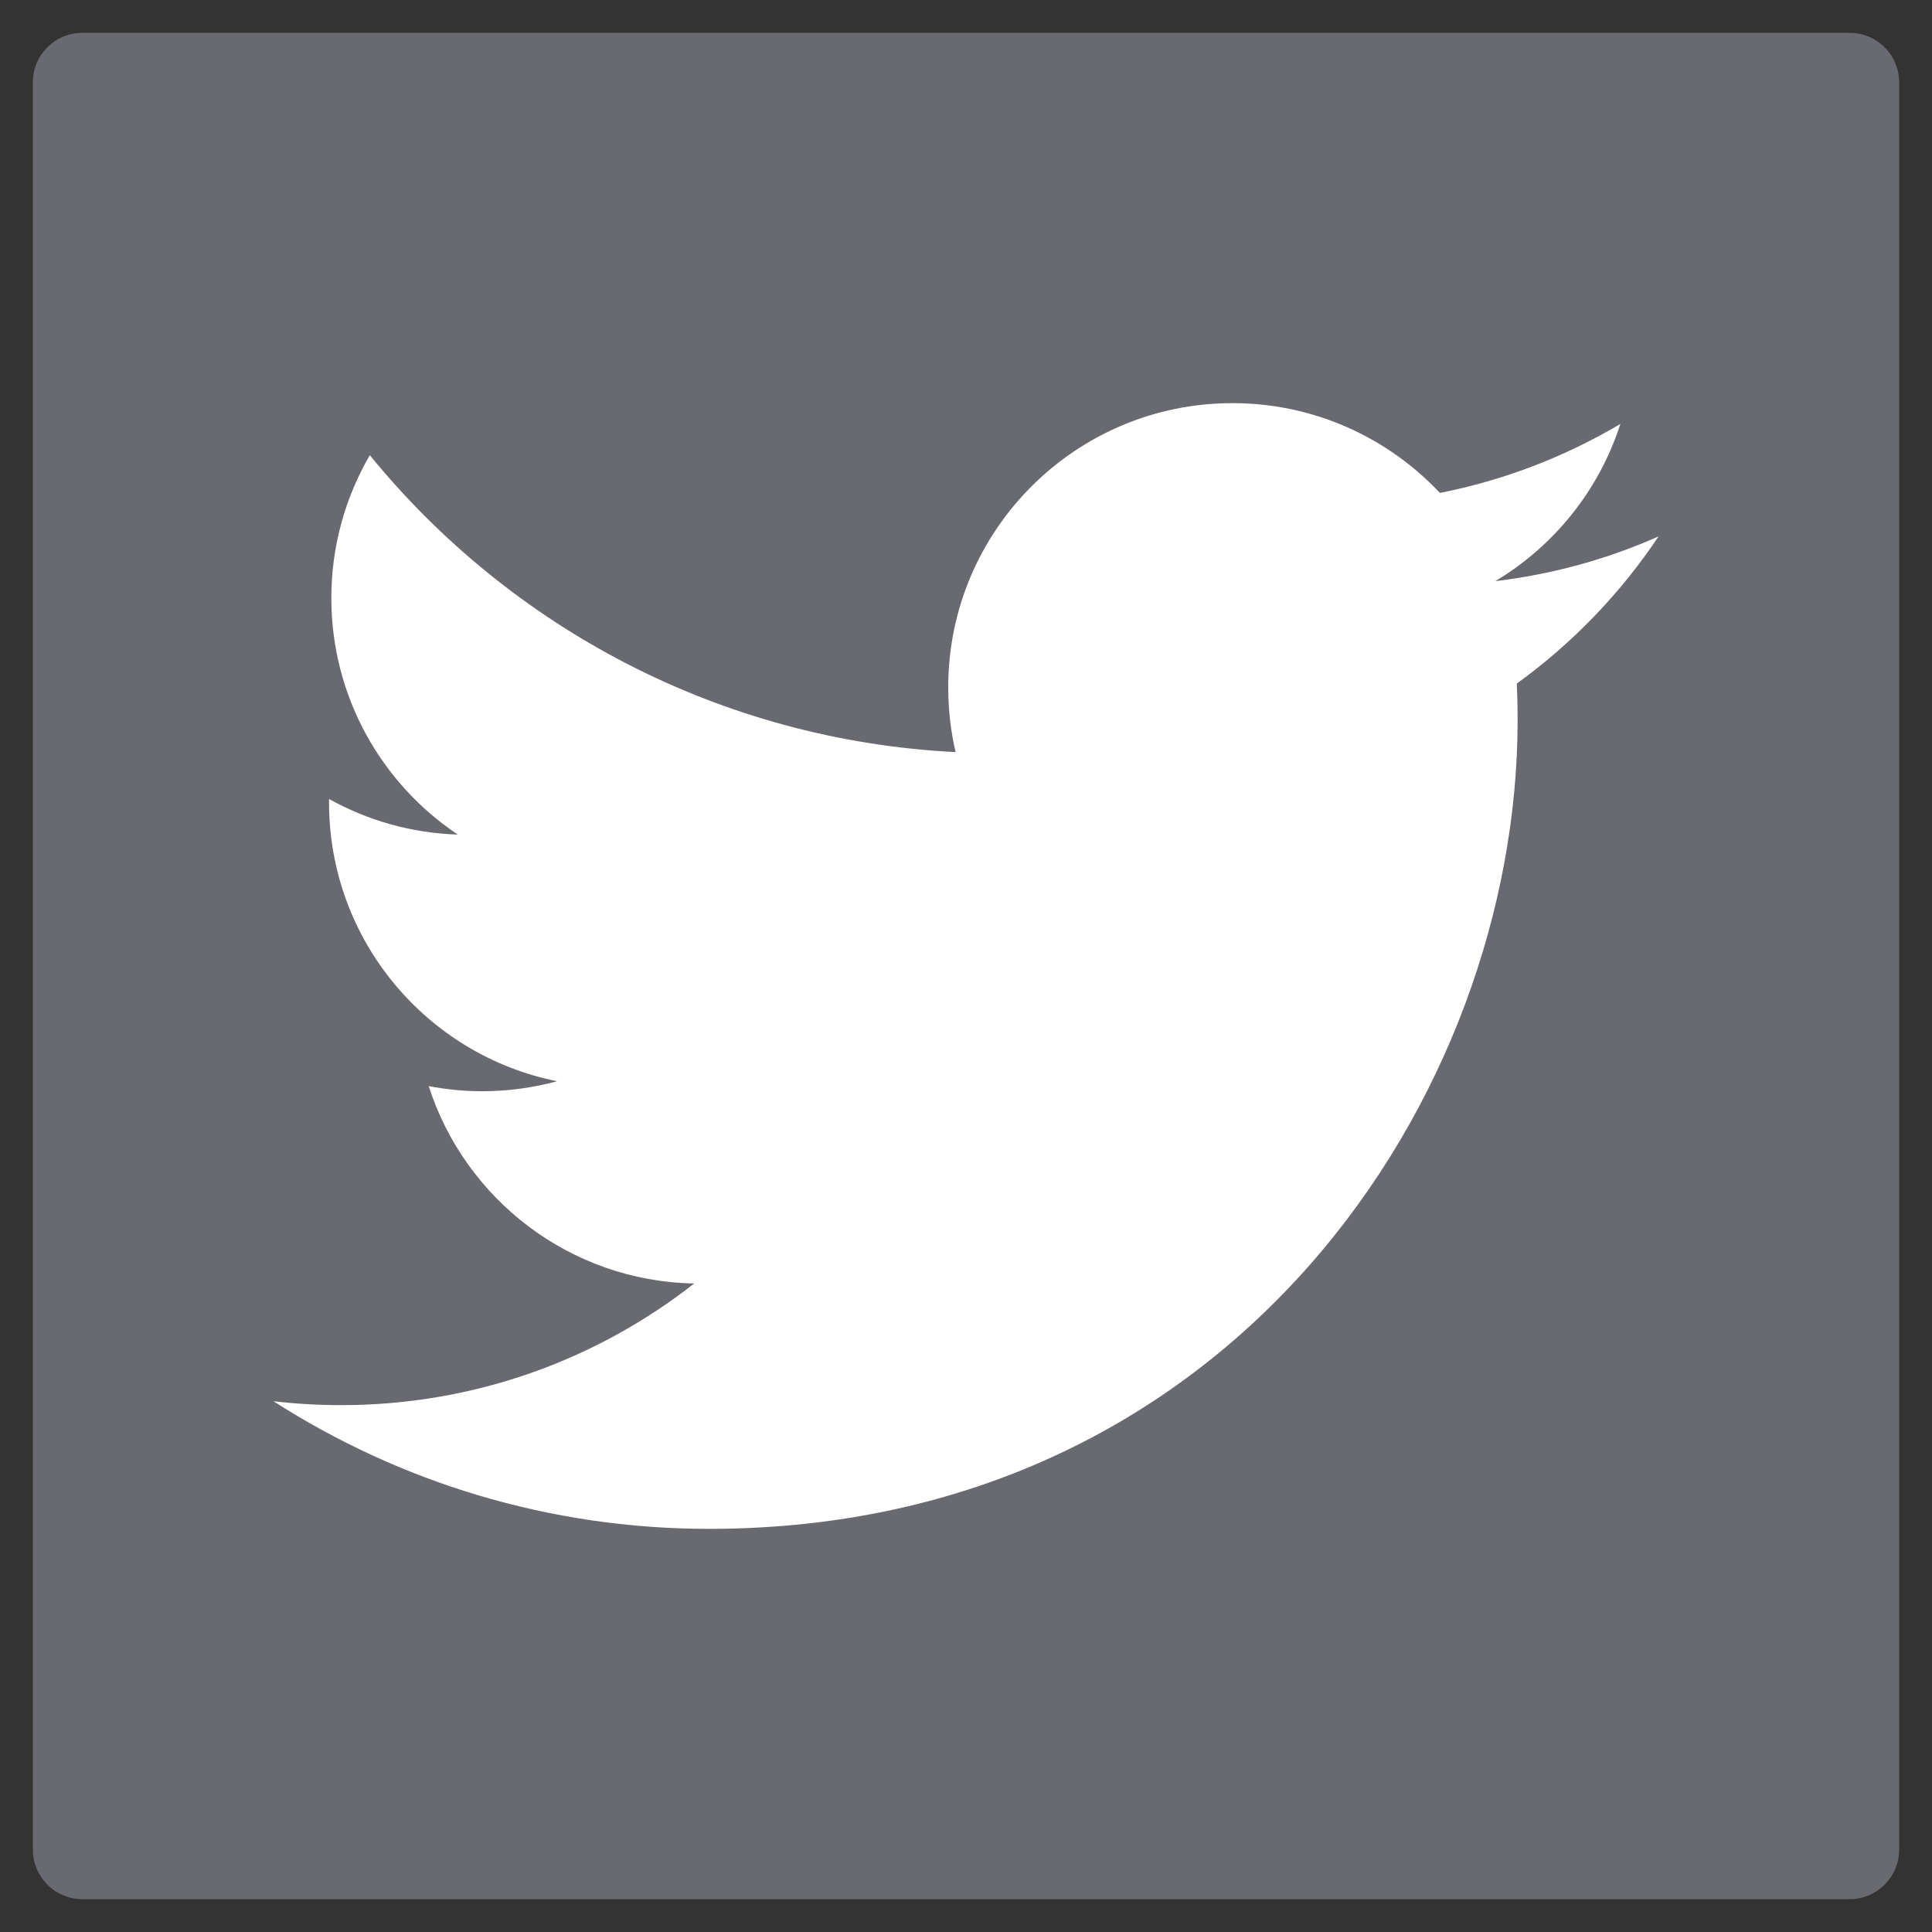
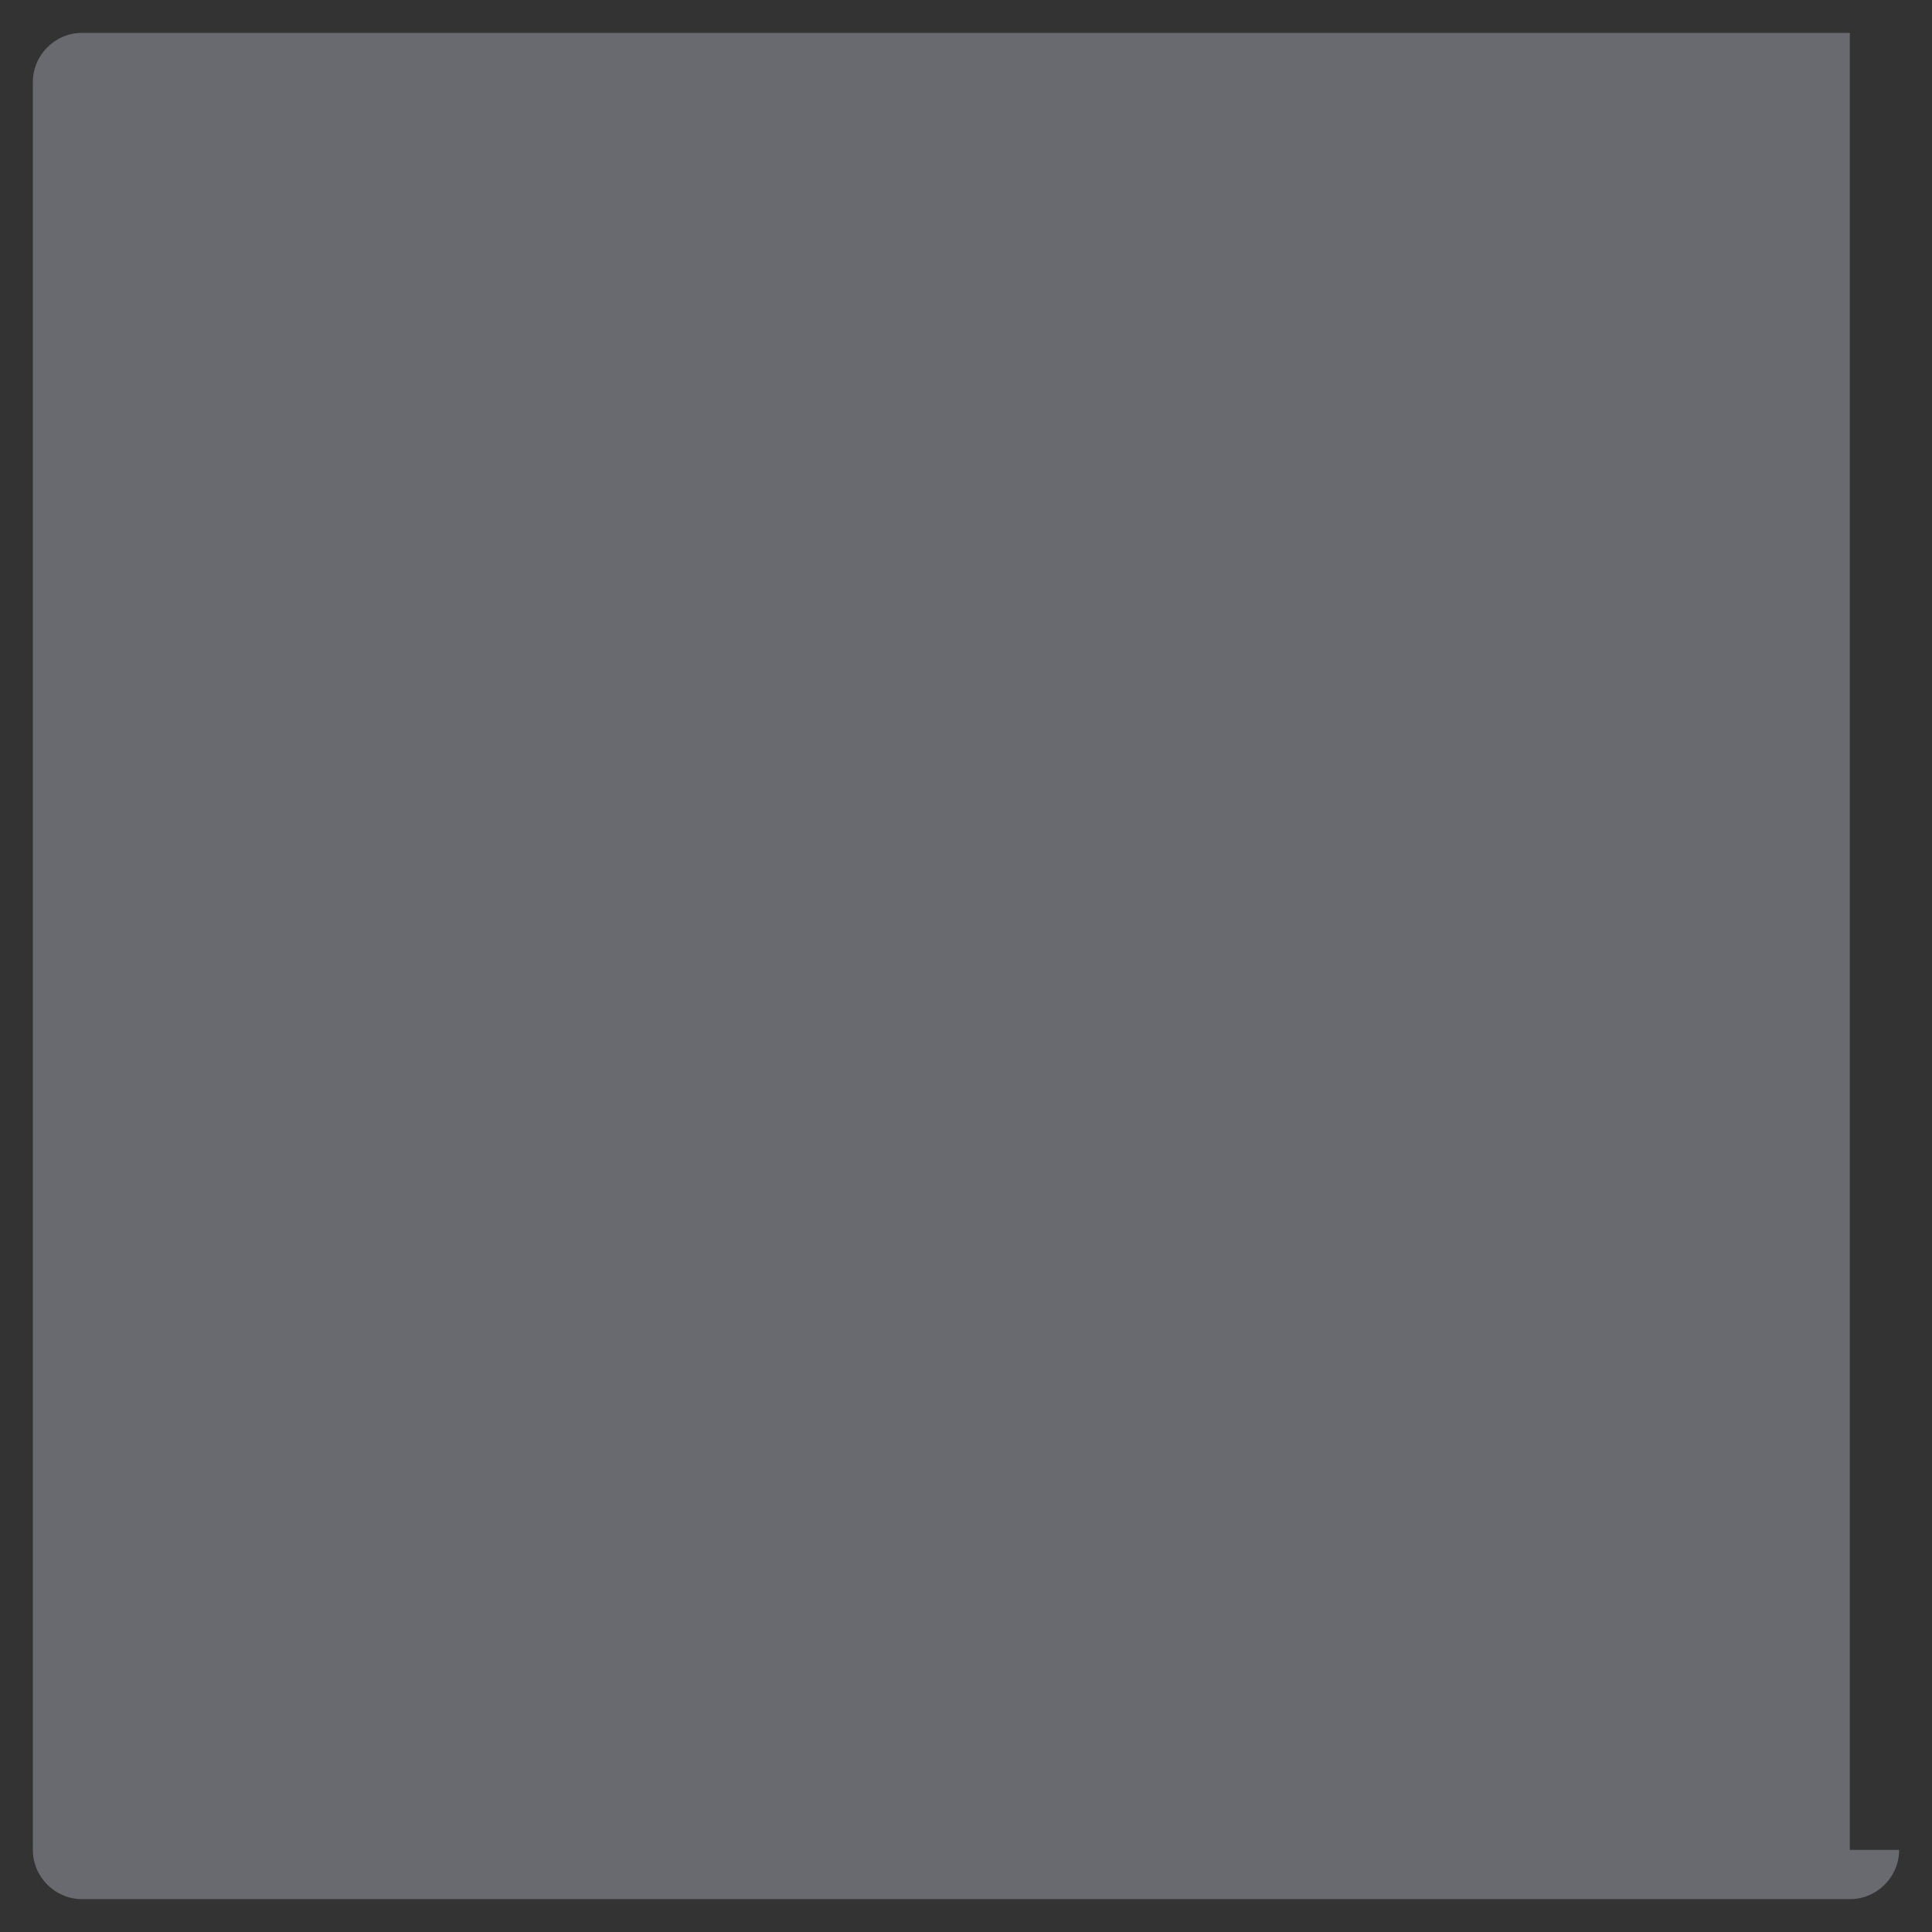
<svg xmlns="http://www.w3.org/2000/svg" version="1.1" id="Ebene_1" x="0px" y="0px" width="1000px" height="1000px" viewBox="0 0 1000 1000" enable-background="new 0 0 1000 1000" xml:space="preserve">
  <rect x="0" y="0" width="1000" height="1000" fill="#333333" stroke="none" />
  <g>
-     <path fill="#696A6F" d="M982.993,957.481c0,14.031-11.48,25.512-25.512,25.512H42.519c-14.031,0-25.512-11.48-25.512-25.512V42.519   c0-14.031,11.48-25.512,25.512-25.512h914.962c14.031,0,25.512,11.48,25.512,25.512V957.481z" />
+     <path fill="#696A6F" d="M982.993,957.481c0,14.031-11.48,25.512-25.512,25.512H42.519c-14.031,0-25.512-11.48-25.512-25.512V42.519   c0-14.031,11.48-25.512,25.512-25.512h914.962V957.481z" />
  </g>
  <g id="Twitter">
    <g id="layer1" transform="translate(-539.179,-568.858)">
-       <path id="path3611" fill="#FFFFFF" d="M906.18,1360.194c270.564,0,418.515-224.15,418.515-418.516    c0-6.367-0.129-12.706-0.416-19.014c28.723-20.765,53.686-46.675,73.375-76.17c-26.357,11.714-54.721,19.602-84.473,23.159    c30.371-18.21,53.686-47.018,64.684-81.36c-28.42,16.848-59.895,29.094-93.404,35.703    c-26.844-28.591-65.057-46.473-107.371-46.473c-81.23,0-147.106,65.875-147.106,147.077c0,11.543,1.29,22.769,3.815,33.539    c-122.257-6.151-230.66-64.684-303.203-153.687c-12.631,21.737-19.917,46.99-19.917,73.931c0,51.033,25.969,96.086,65.459,122.443    c-24.134-0.747-46.804-7.37-66.62-18.398c-0.021,0.618-0.021,1.219-0.021,1.88c0,71.235,50.702,130.714,118.01,144.195    c-12.361,3.369-25.365,5.176-38.788,5.176c-9.464,0-18.683-0.934-27.644-2.652c18.725,58.445,73.029,100.975,137.412,102.164    c-50.345,39.461-113.767,62.963-182.696,62.963c-11.857,0-23.574-0.674-35.087-2.033c65.1,41.727,142.402,66.074,225.482,66.074" />
-     </g>
+       </g>
  </g>
</svg>